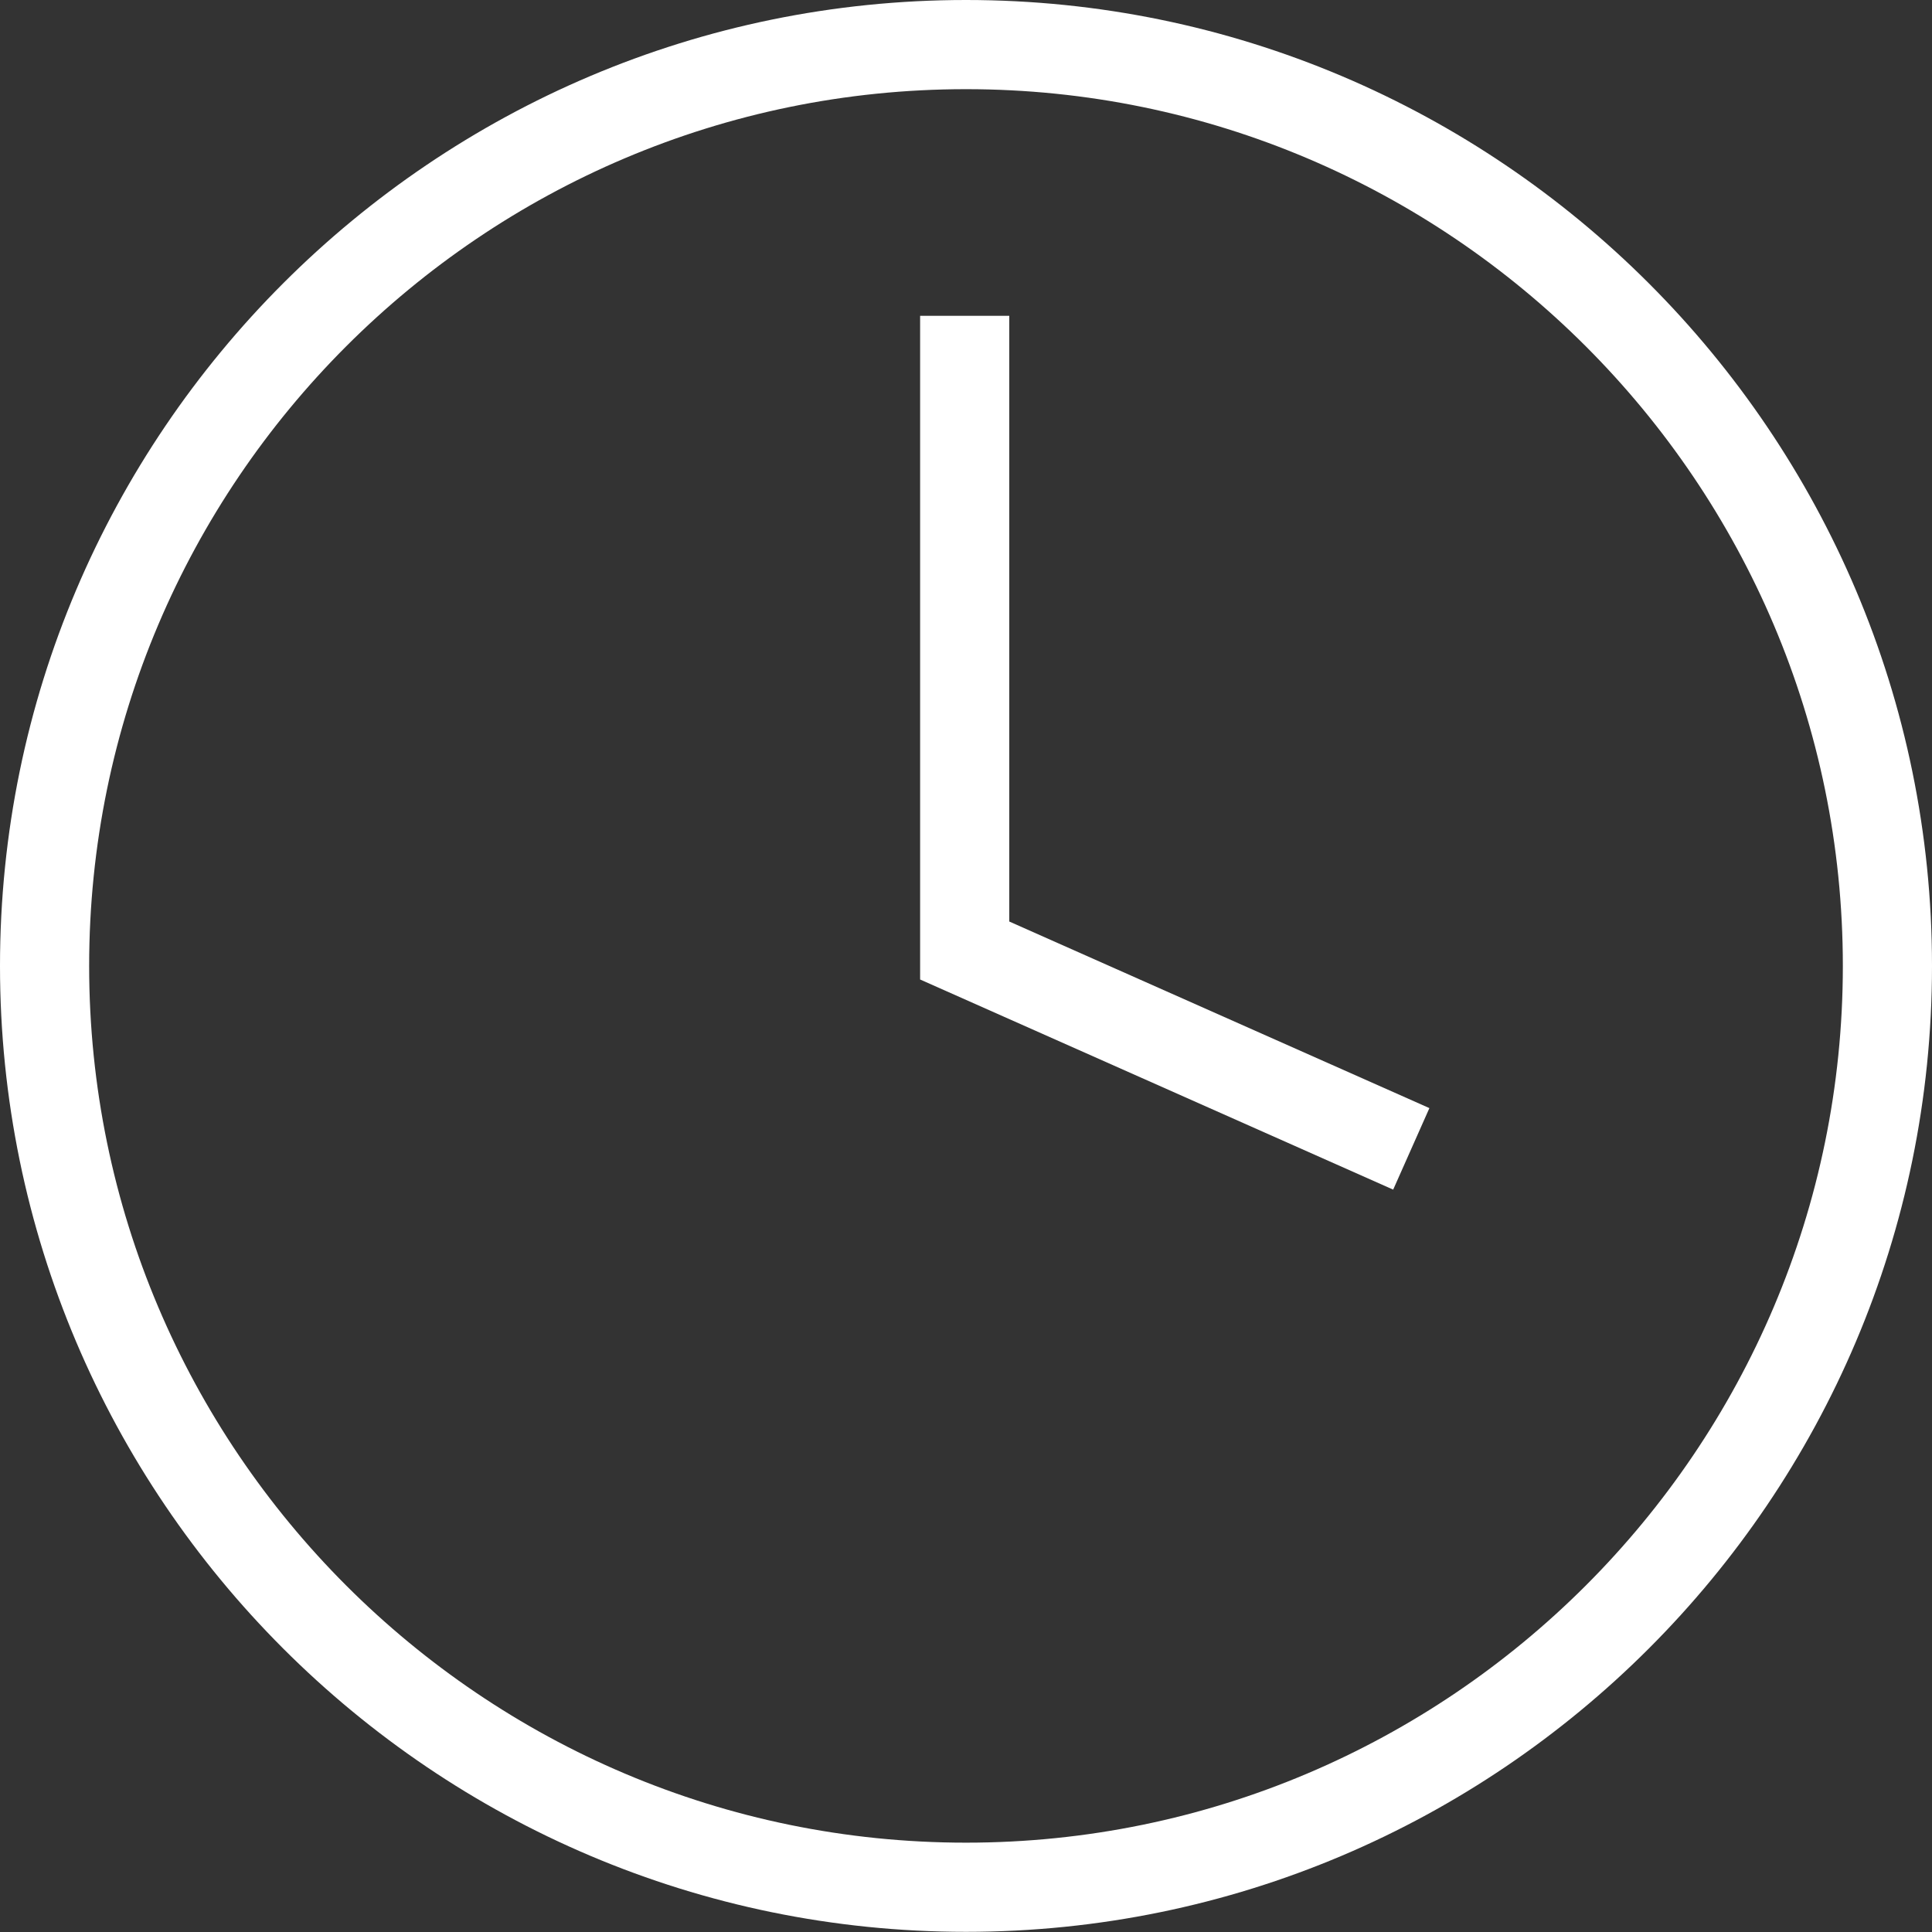
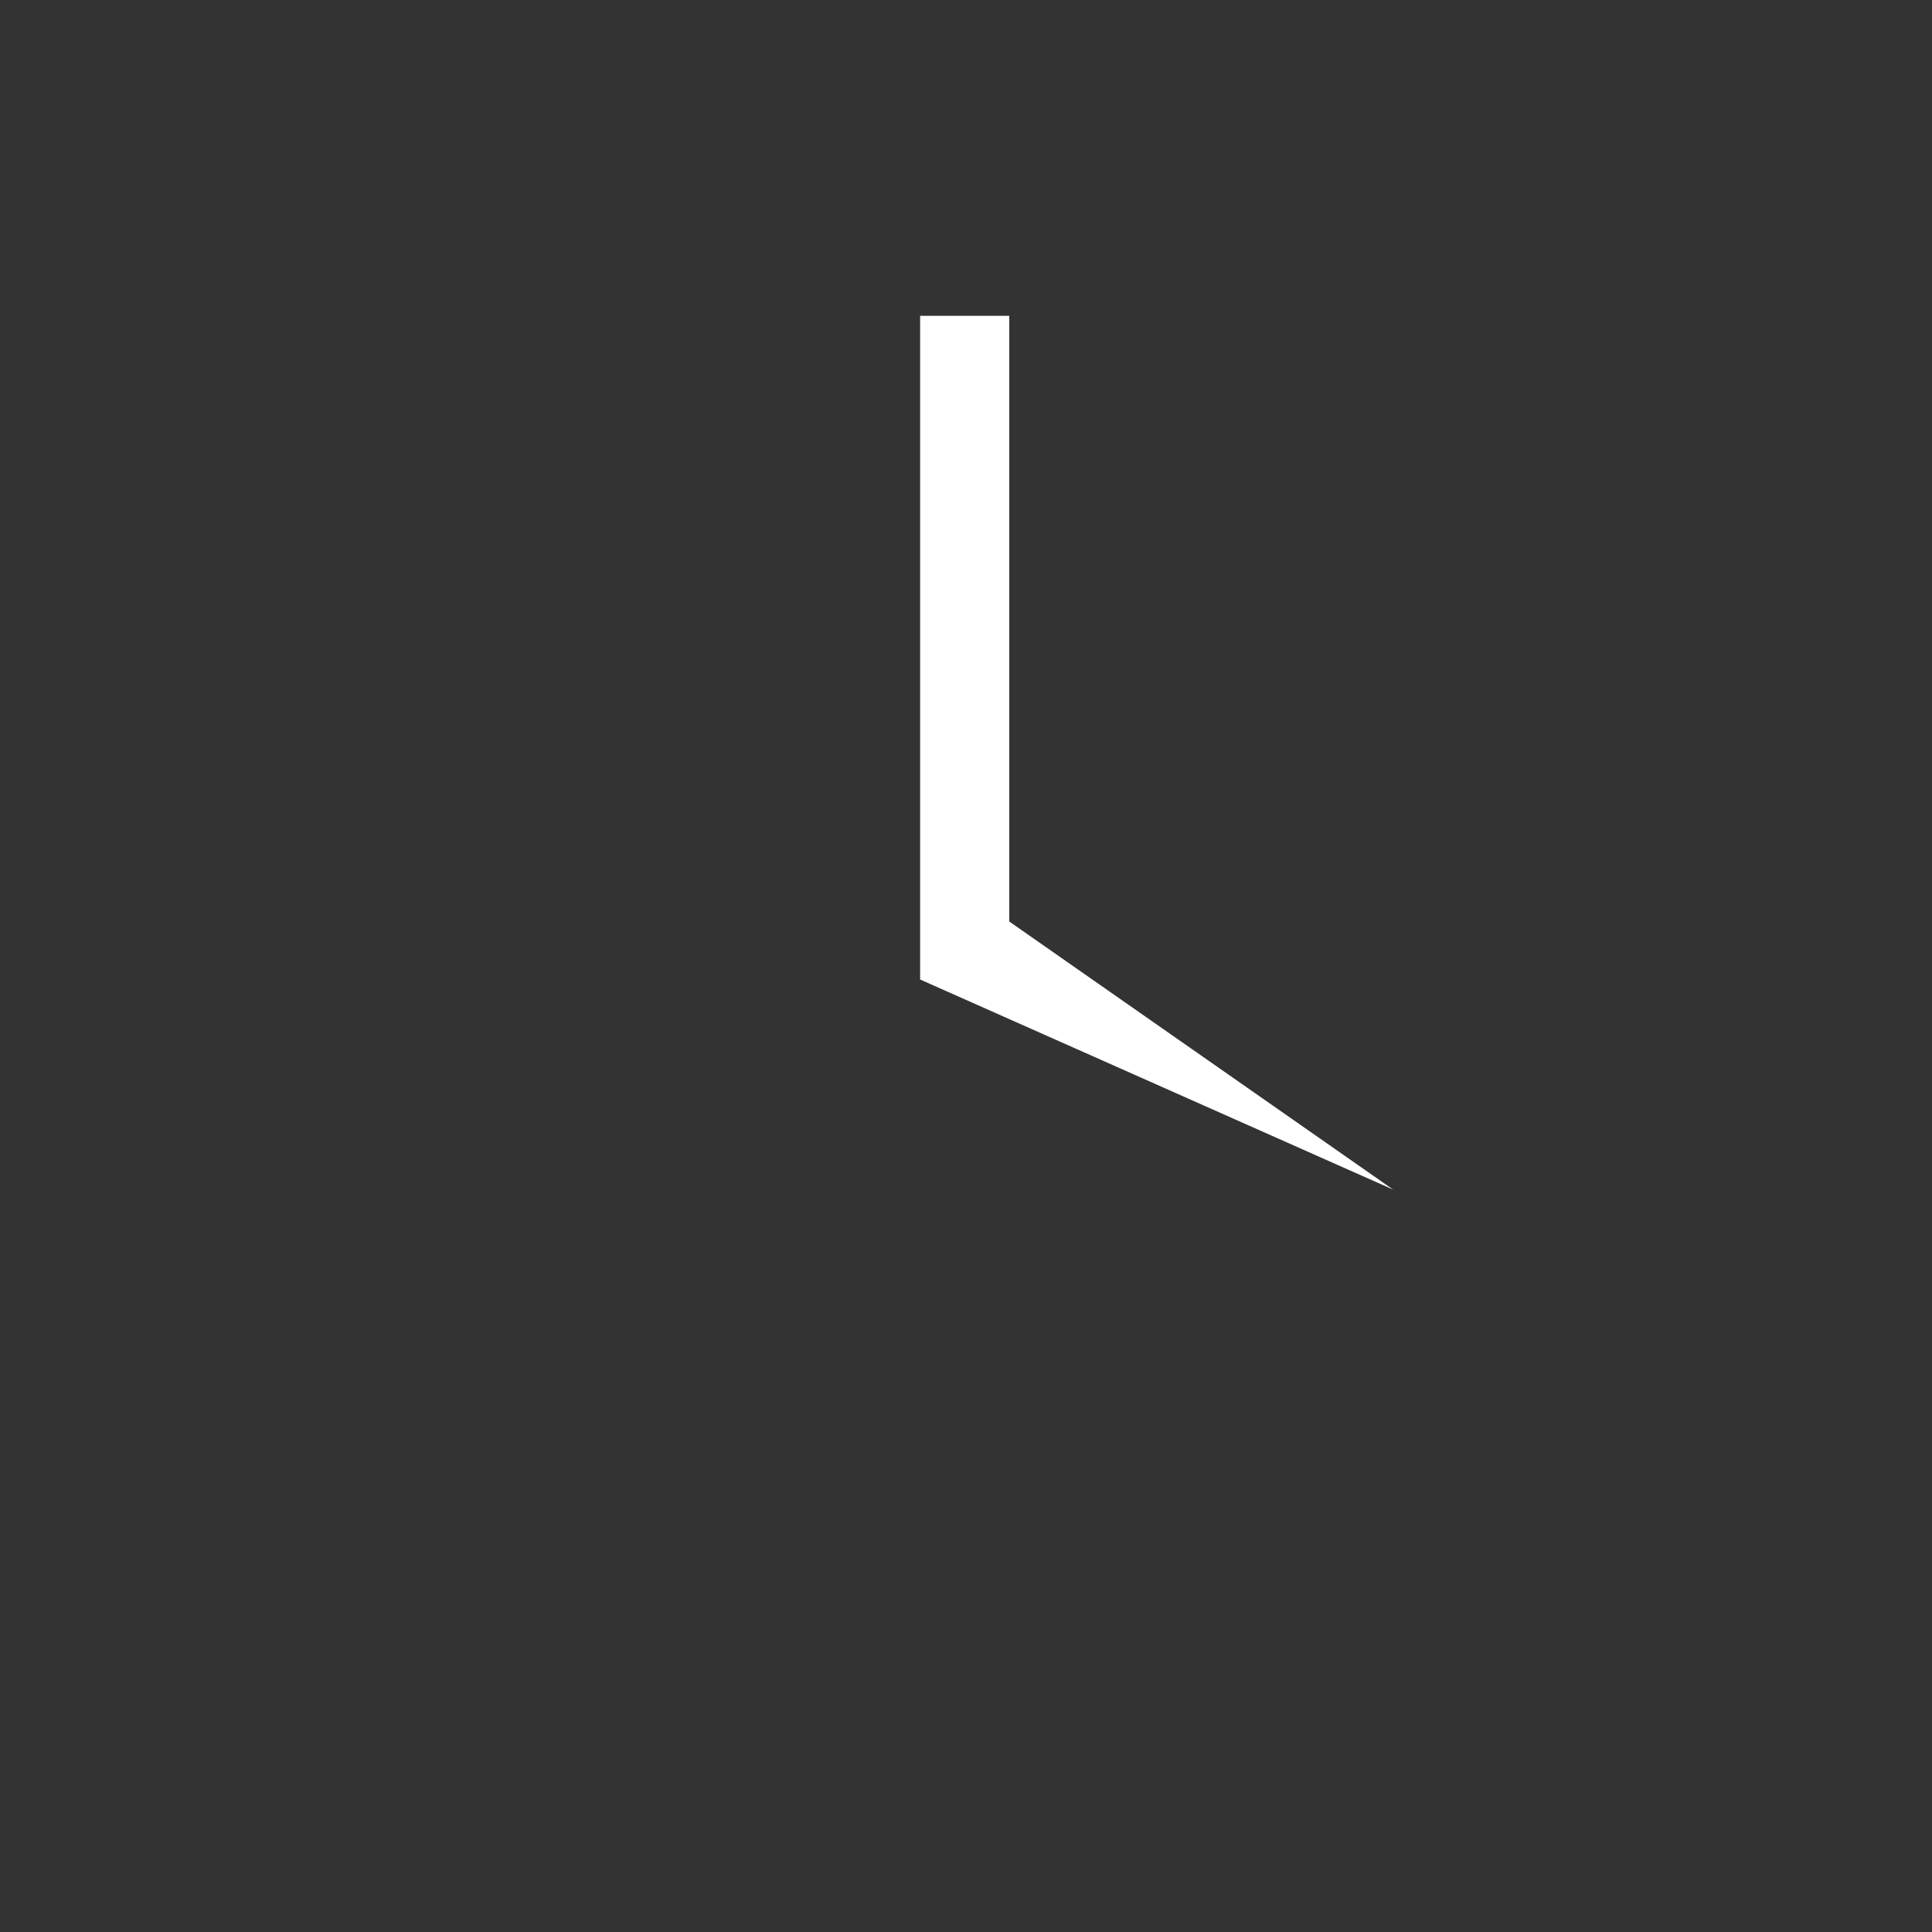
<svg xmlns="http://www.w3.org/2000/svg" width="83" height="83" viewBox="0 0 83 83" fill="none">
  <rect x="0" y="0" width="83" height="83" fill="#333333" stroke="none" />
-   <path d="M41.5 82.993C18.618 82.993 0 64.379 0 41.496C0 18.614 18.618 0 41.5 0C64.382 0 83 18.614 83 41.496C83 64.379 64.382 82.993 41.5 82.993ZM41.5 3.831C20.727 3.831 3.83 20.728 3.83 41.496C3.83 62.265 20.727 79.162 41.5 79.162C62.273 79.162 79.17 62.265 79.17 41.496C79.17 20.728 62.273 3.831 41.5 3.831Z" fill="white" />
-   <path d="M59.852 51.107L39.529 42.08V13.568H43.359V39.589L61.408 47.605L59.852 51.107Z" fill="white" />
+   <path d="M59.852 51.107L39.529 42.08V13.568H43.359V39.589L59.852 51.107Z" fill="white" />
</svg>